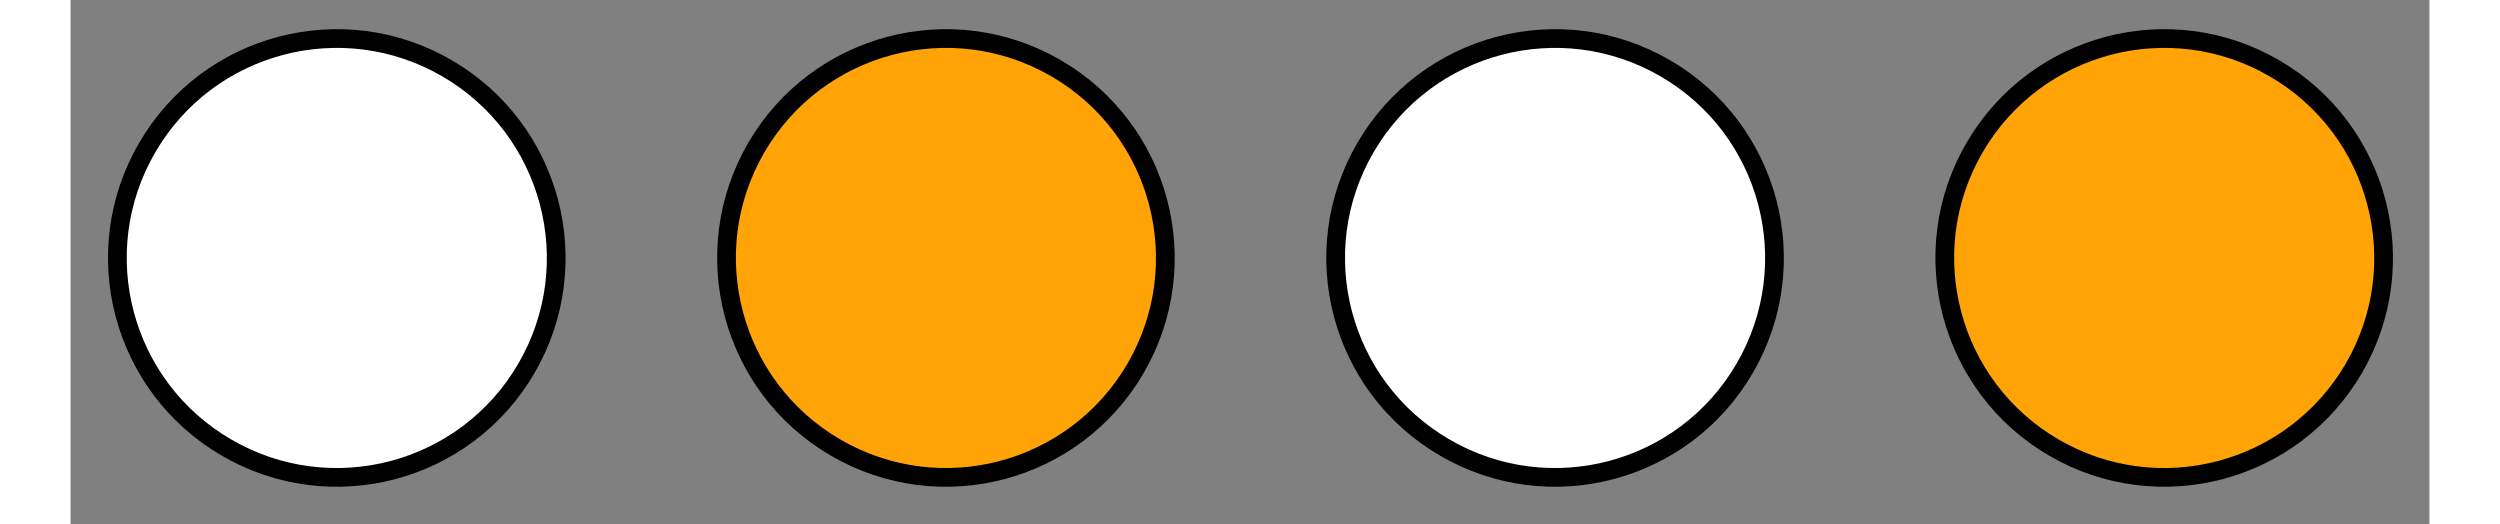
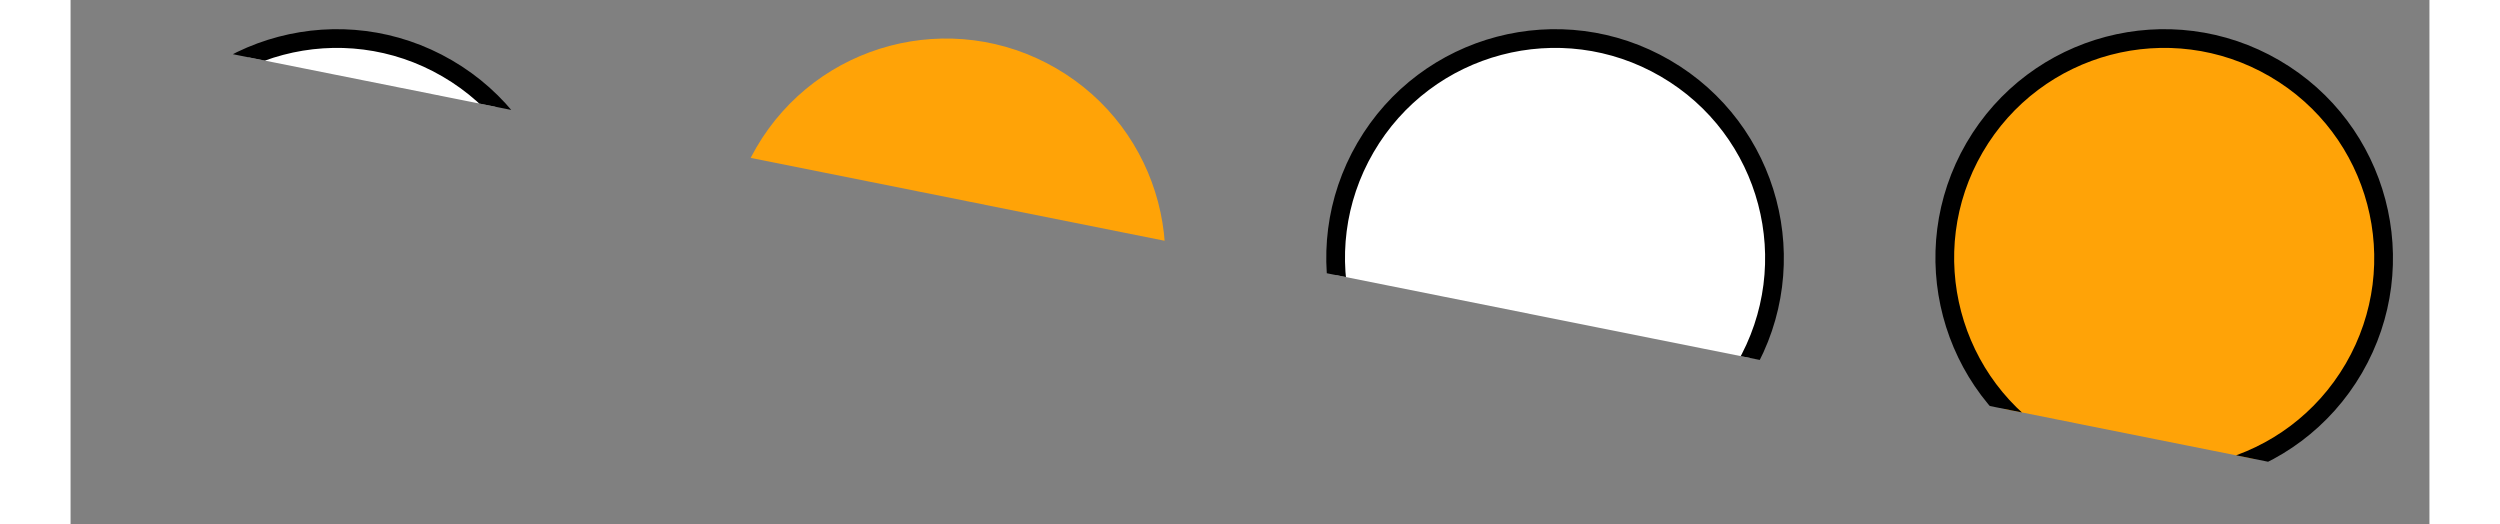
<svg xmlns="http://www.w3.org/2000/svg" width="186px" height="39px" viewBox="-1 -1 126 28">
  <rect x="-1" y="-1" width="126" height="28" fill="#808080" stroke="none" />
  <title>generated by pstoedit</title>
  <g xml:space="preserve">
    <clipPath id="clippath1">
-       <path d="M 1 0.559 L 1 25 L 123.055 25 L 123.055 0.559 Z" style="clip-rule:nonzero" />
+       <path d="M 1 0.559 L 123.055 25 L 123.055 0.559 Z" style="clip-rule:nonzero" />
    </clipPath>
    <g style="clip-path:url(#clippath1)">
      <g fill="#ffffff" fill-rule="nonzero" stroke-width="0" stroke-linejoin="miter" stroke-linecap="butt" stroke-miterlimit="10">
        <path d="M 19.117 2.652 C 13.523 -0.605 6.348 1.289 3.094 6.883 C -0.164 12.477 1.73 19.652 7.328 22.906 C 12.918 26.164 20.094 24.27 23.348 18.676 C 26.605 13.082 24.711 5.906 19.117 2.652" />
      </g>
      <g stroke="#000000" fill="none" stroke-width="1" stroke-linejoin="miter" stroke-linecap="butt" stroke-miterlimit="10">
        <path d="M 19.117 2.652 C 13.523 -0.605 6.348 1.289 3.094 6.883 C -0.164 12.477 1.73 19.652 7.328 22.906 C 12.918 26.164 20.094 24.27 23.348 18.676 C 26.605 13.082 24.711 5.906 19.117 2.652" />
      </g>
      <g fill="#ffa307" fill-rule="nonzero" stroke-width="0" stroke-linejoin="miter" stroke-linecap="butt" stroke-miterlimit="10">
        <path d="M 51.652 2.652 C 46.059 -0.605 38.887 1.289 35.629 6.883 C 32.375 12.477 34.27 19.652 39.863 22.906 C 45.457 26.164 52.629 24.27 55.887 18.676 C 59.141 13.082 57.246 5.906 51.652 2.652" />
      </g>
      <g stroke="#000000" fill="none" stroke-width="1" stroke-linejoin="miter" stroke-linecap="butt" stroke-miterlimit="10">
-         <path d="M 51.652 2.652 C 46.059 -0.605 38.887 1.289 35.629 6.883 C 32.375 12.477 34.27 19.652 39.863 22.906 C 45.457 26.164 52.629 24.27 55.887 18.676 C 59.141 13.082 57.246 5.906 51.652 2.652" />
-       </g>
+         </g>
      <g fill="#ffffff" fill-rule="nonzero" stroke-width="0" stroke-linejoin="miter" stroke-linecap="butt" stroke-miterlimit="10">
        <path d="M 84.191 2.652 C 78.598 -0.605 71.422 1.289 68.168 6.883 C 64.91 12.477 66.805 19.652 72.402 22.906 C 77.992 26.164 85.168 24.27 88.422 18.676 C 91.68 13.082 89.785 5.906 84.191 2.652" />
      </g>
      <g stroke="#000000" fill="none" stroke-width="1" stroke-linejoin="miter" stroke-linecap="butt" stroke-miterlimit="10">
        <path d="M 84.191 2.652 C 78.598 -0.605 71.422 1.289 68.168 6.883 C 64.91 12.477 66.805 19.652 72.402 22.906 C 77.992 26.164 85.168 24.27 88.422 18.676 C 91.68 13.082 89.785 5.906 84.191 2.652" />
      </g>
      <g fill="#ffa307" fill-rule="nonzero" stroke-width="0" stroke-linejoin="miter" stroke-linecap="butt" stroke-miterlimit="10">
        <path d="M 116.727 2.652 C 111.133 -0.605 103.961 1.289 100.703 6.883 C 97.449 12.477 99.344 19.652 104.938 22.906 C 110.531 26.164 117.703 24.27 120.961 18.676 C 124.215 13.082 122.32 5.906 116.727 2.652" />
      </g>
      <g stroke="#000000" fill="none" stroke-width="1" stroke-linejoin="miter" stroke-linecap="butt" stroke-miterlimit="10">
        <path d="M 116.727 2.652 C 111.133 -0.605 103.961 1.289 100.703 6.883 C 97.449 12.477 99.344 19.652 104.938 22.906 C 110.531 26.164 117.703 24.27 120.961 18.676 C 124.215 13.082 122.32 5.906 116.727 2.652" />
      </g>
    </g>
  </g>
</svg>